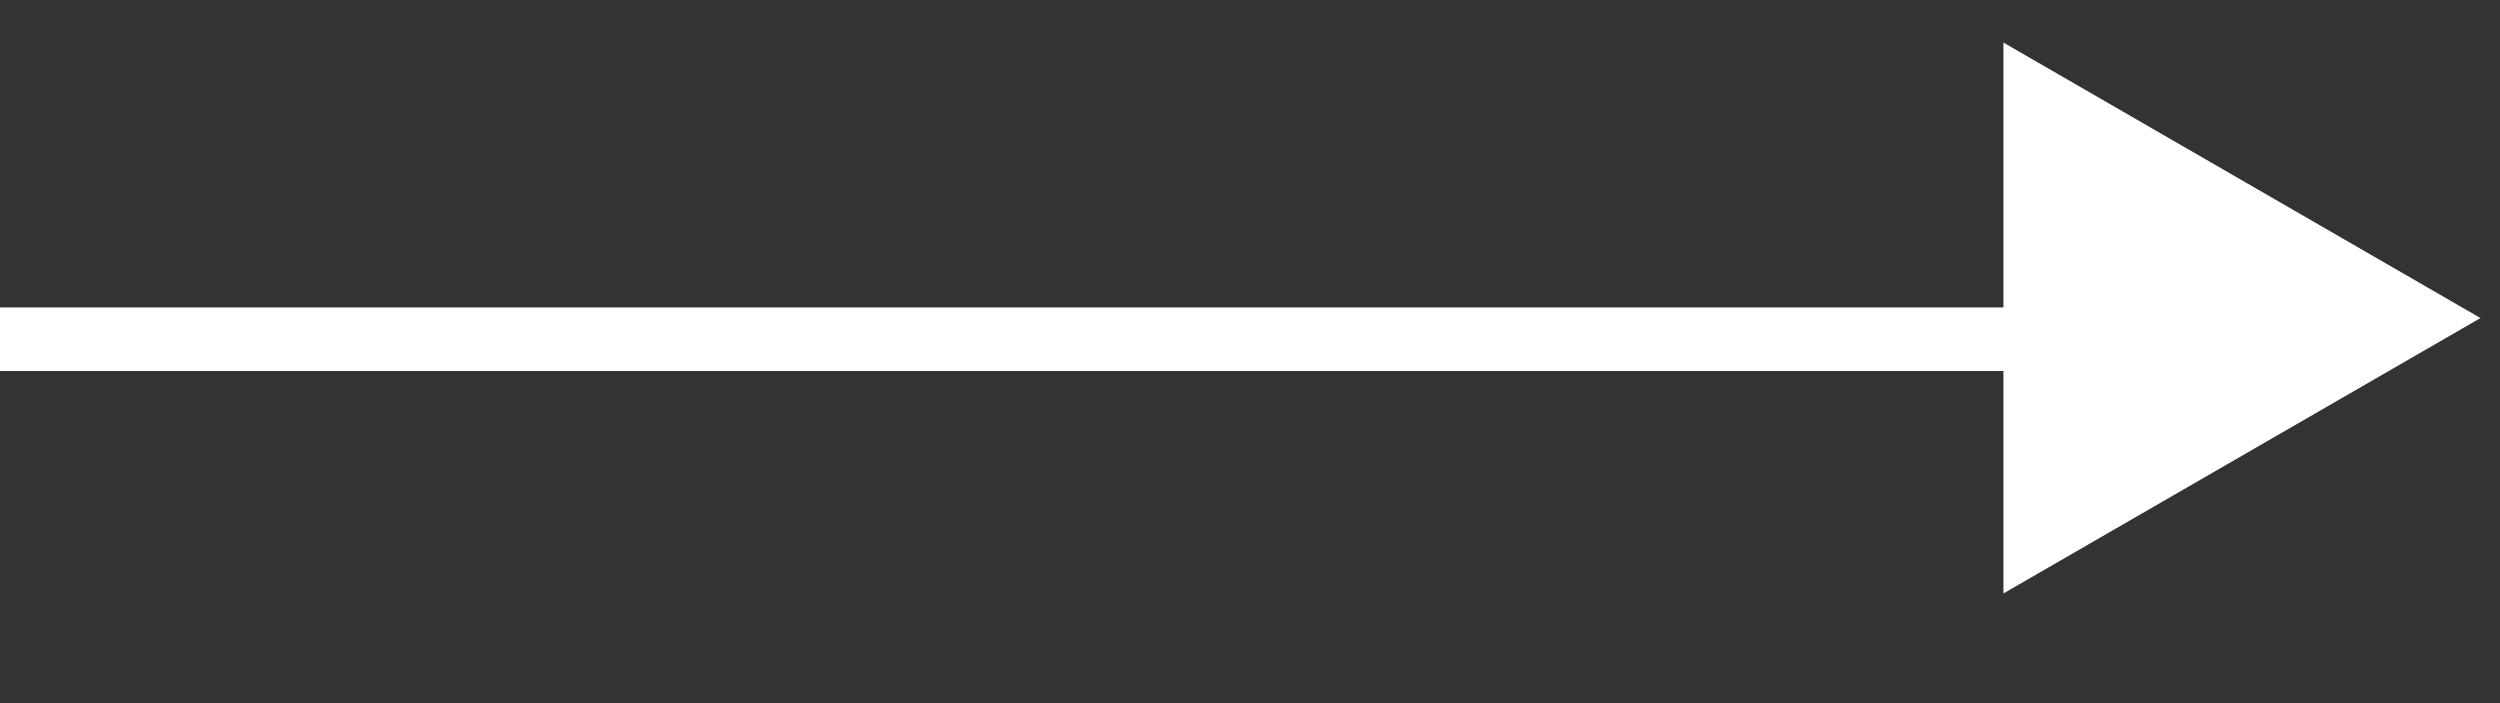
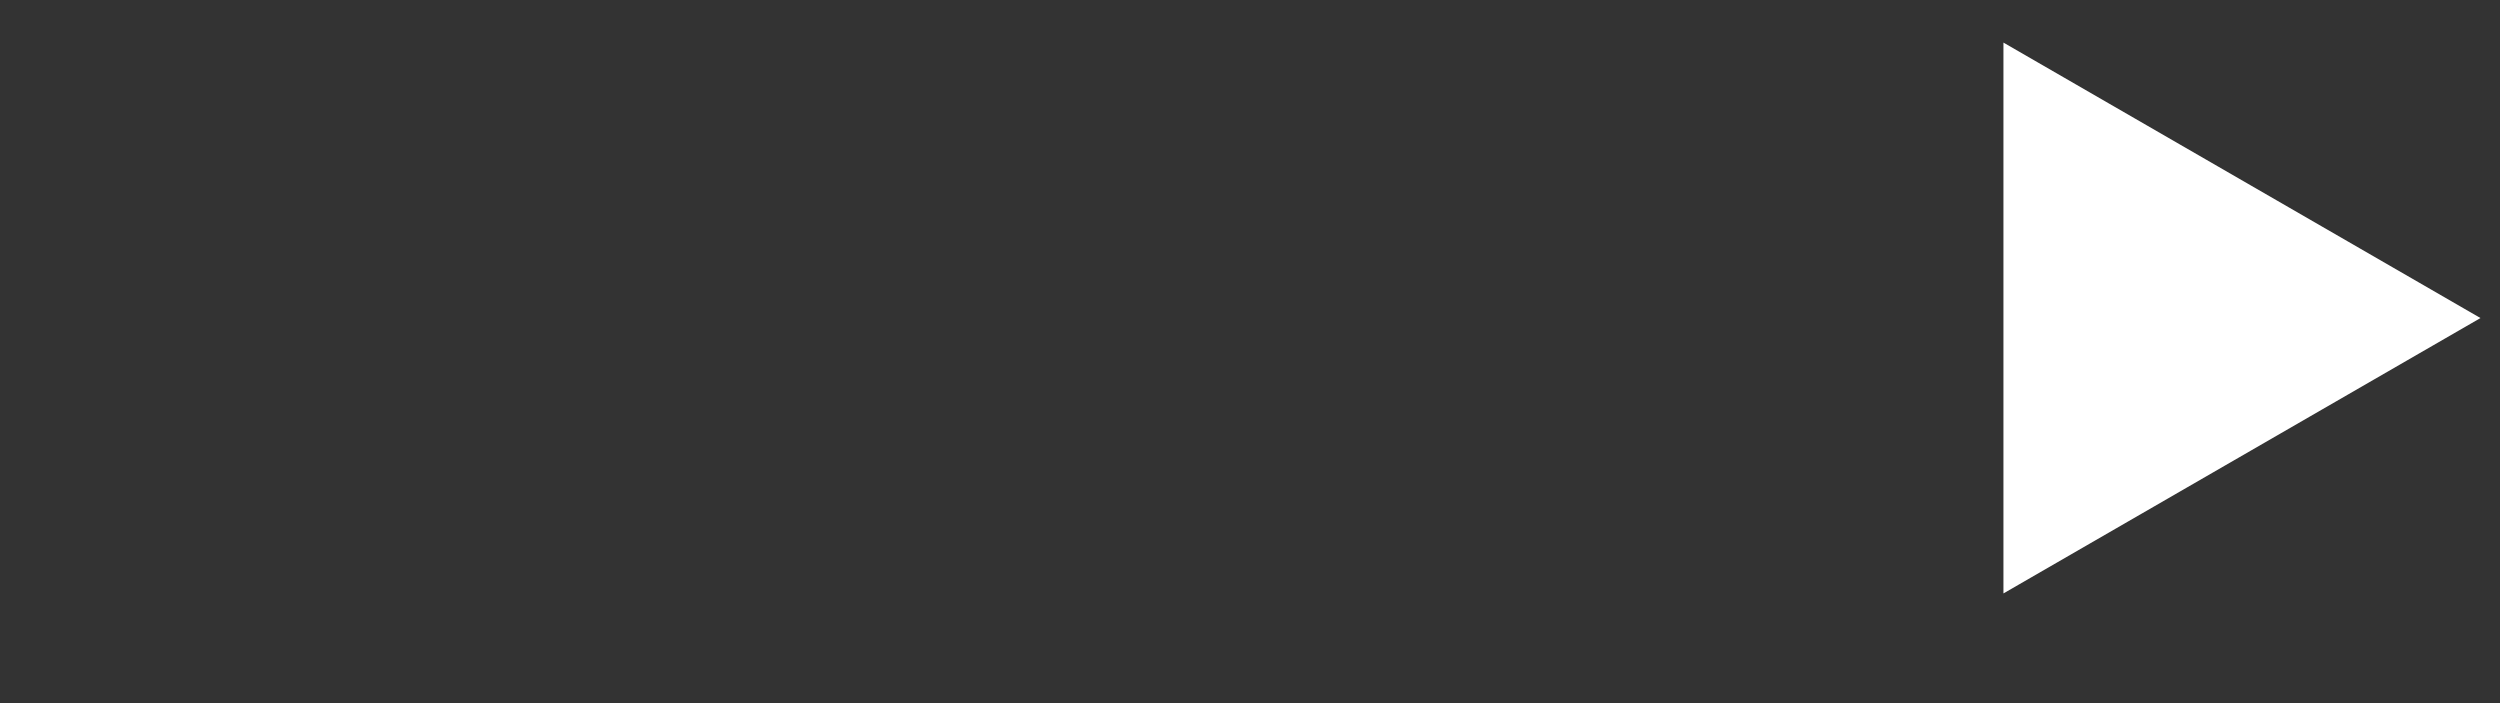
<svg xmlns="http://www.w3.org/2000/svg" width="32" height="9" viewBox="0 0 32 9" fill="none">
  <rect x="0" y="0" width="32" height="9" fill="#333333" stroke="none" />
-   <path d="M0 4.342L26.051 4.342" stroke="#ffffff" stroke-width="0.814" />
  <path d="M31.75 4.071L25.644 7.596L25.644 0.545L31.75 4.071Z" fill="#ffffff" />
</svg>